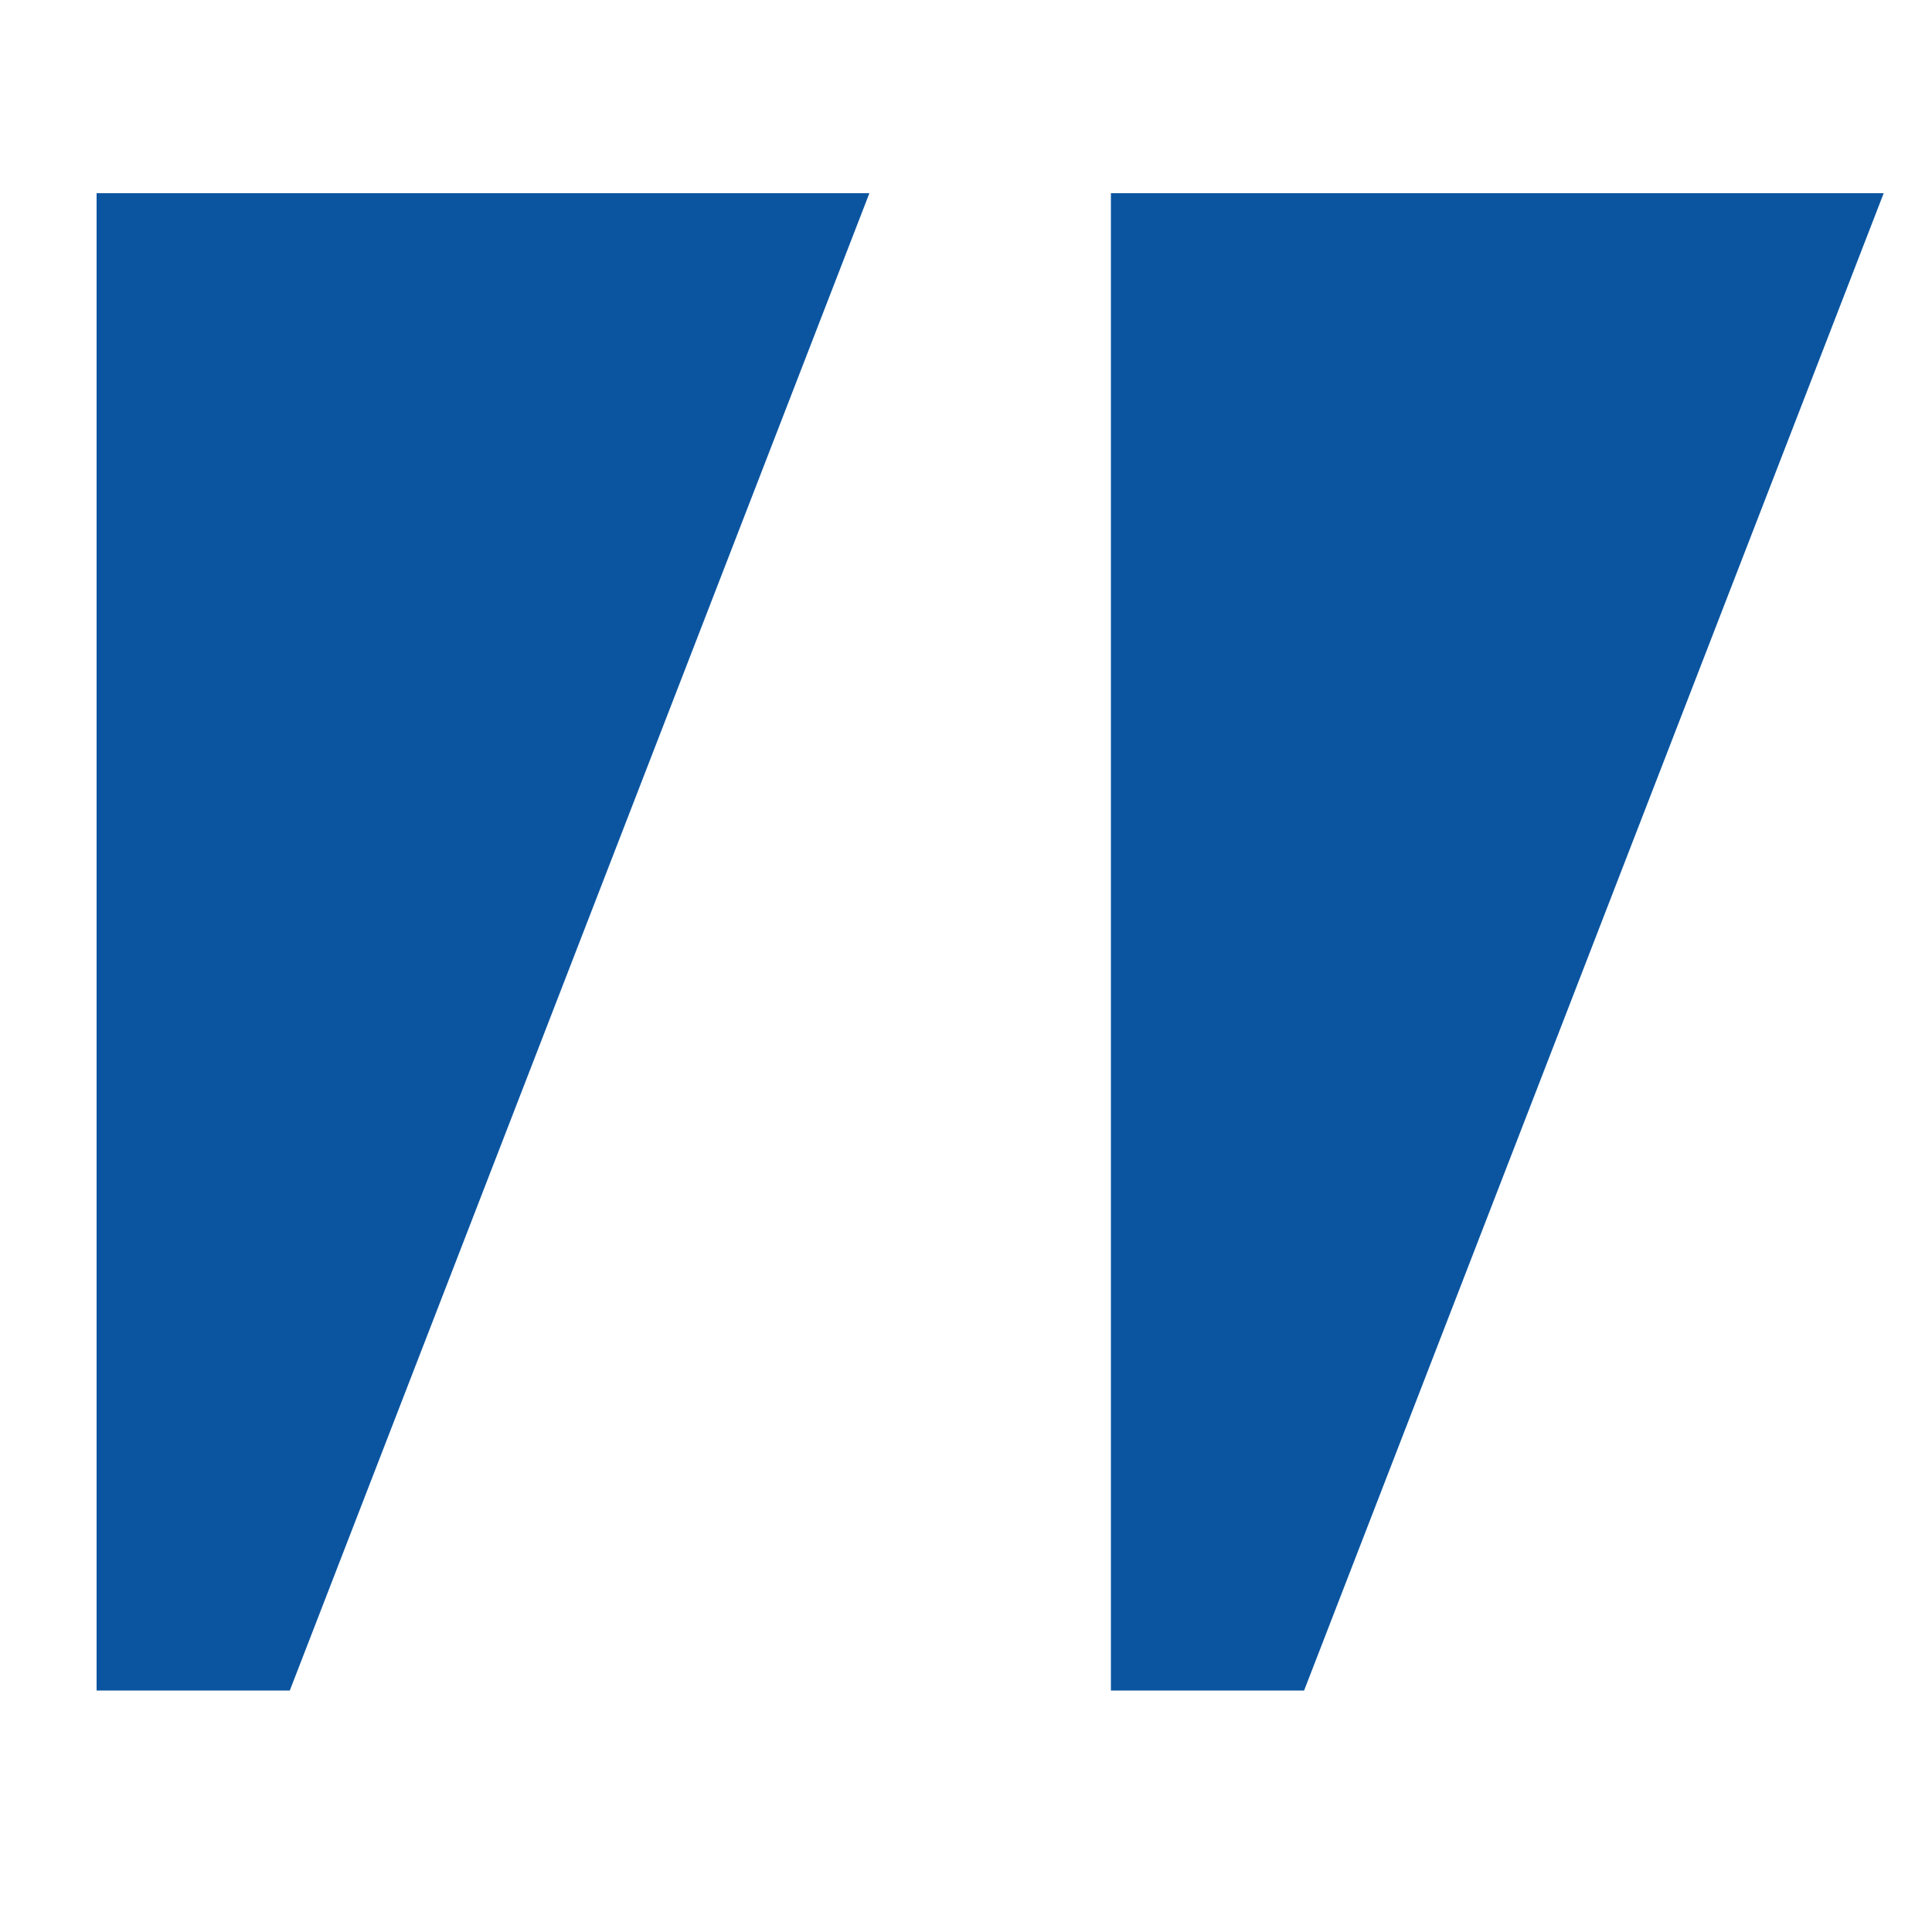
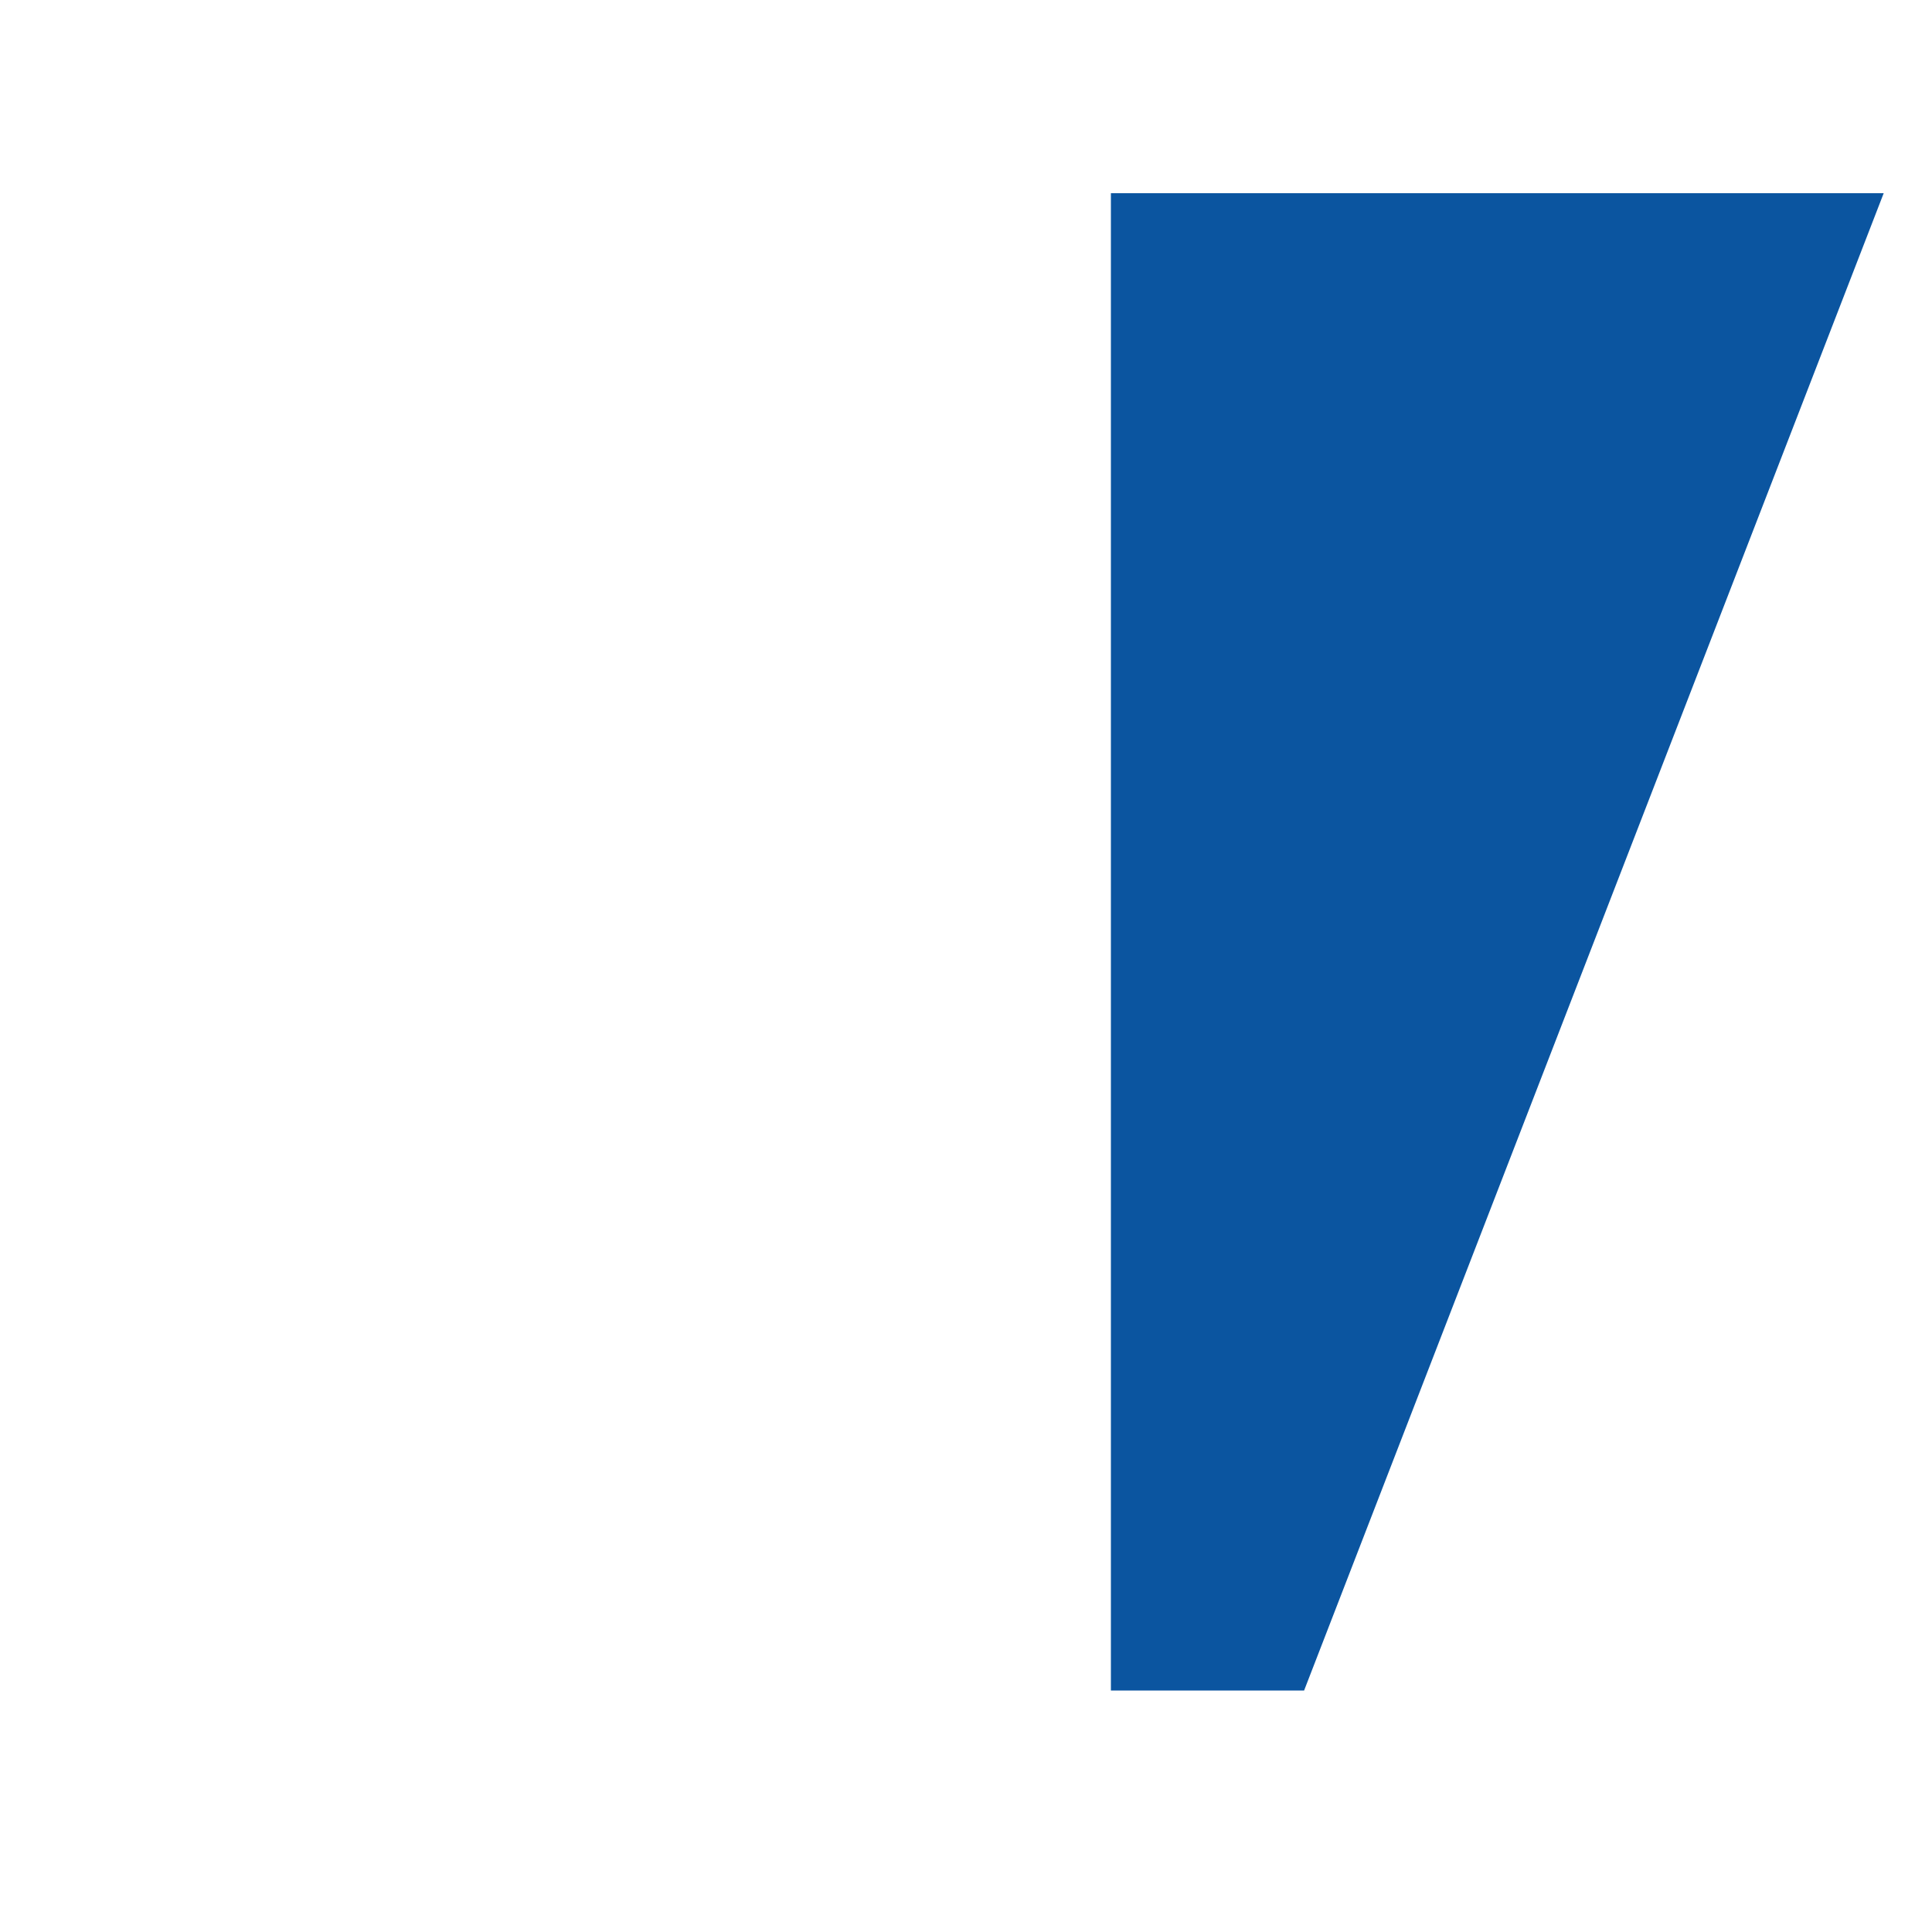
<svg xmlns="http://www.w3.org/2000/svg" width="32" height="32" viewBox="0 0 32 32" fill="none">
-   <path d="M1.6 28V3.2H14.4L4.8 28H1.6Z" fill="#0B55A0" />
  <path d="M18.4 28V3.2H31.2L21.6 28H18.4Z" fill="#0B55A0" />
</svg>